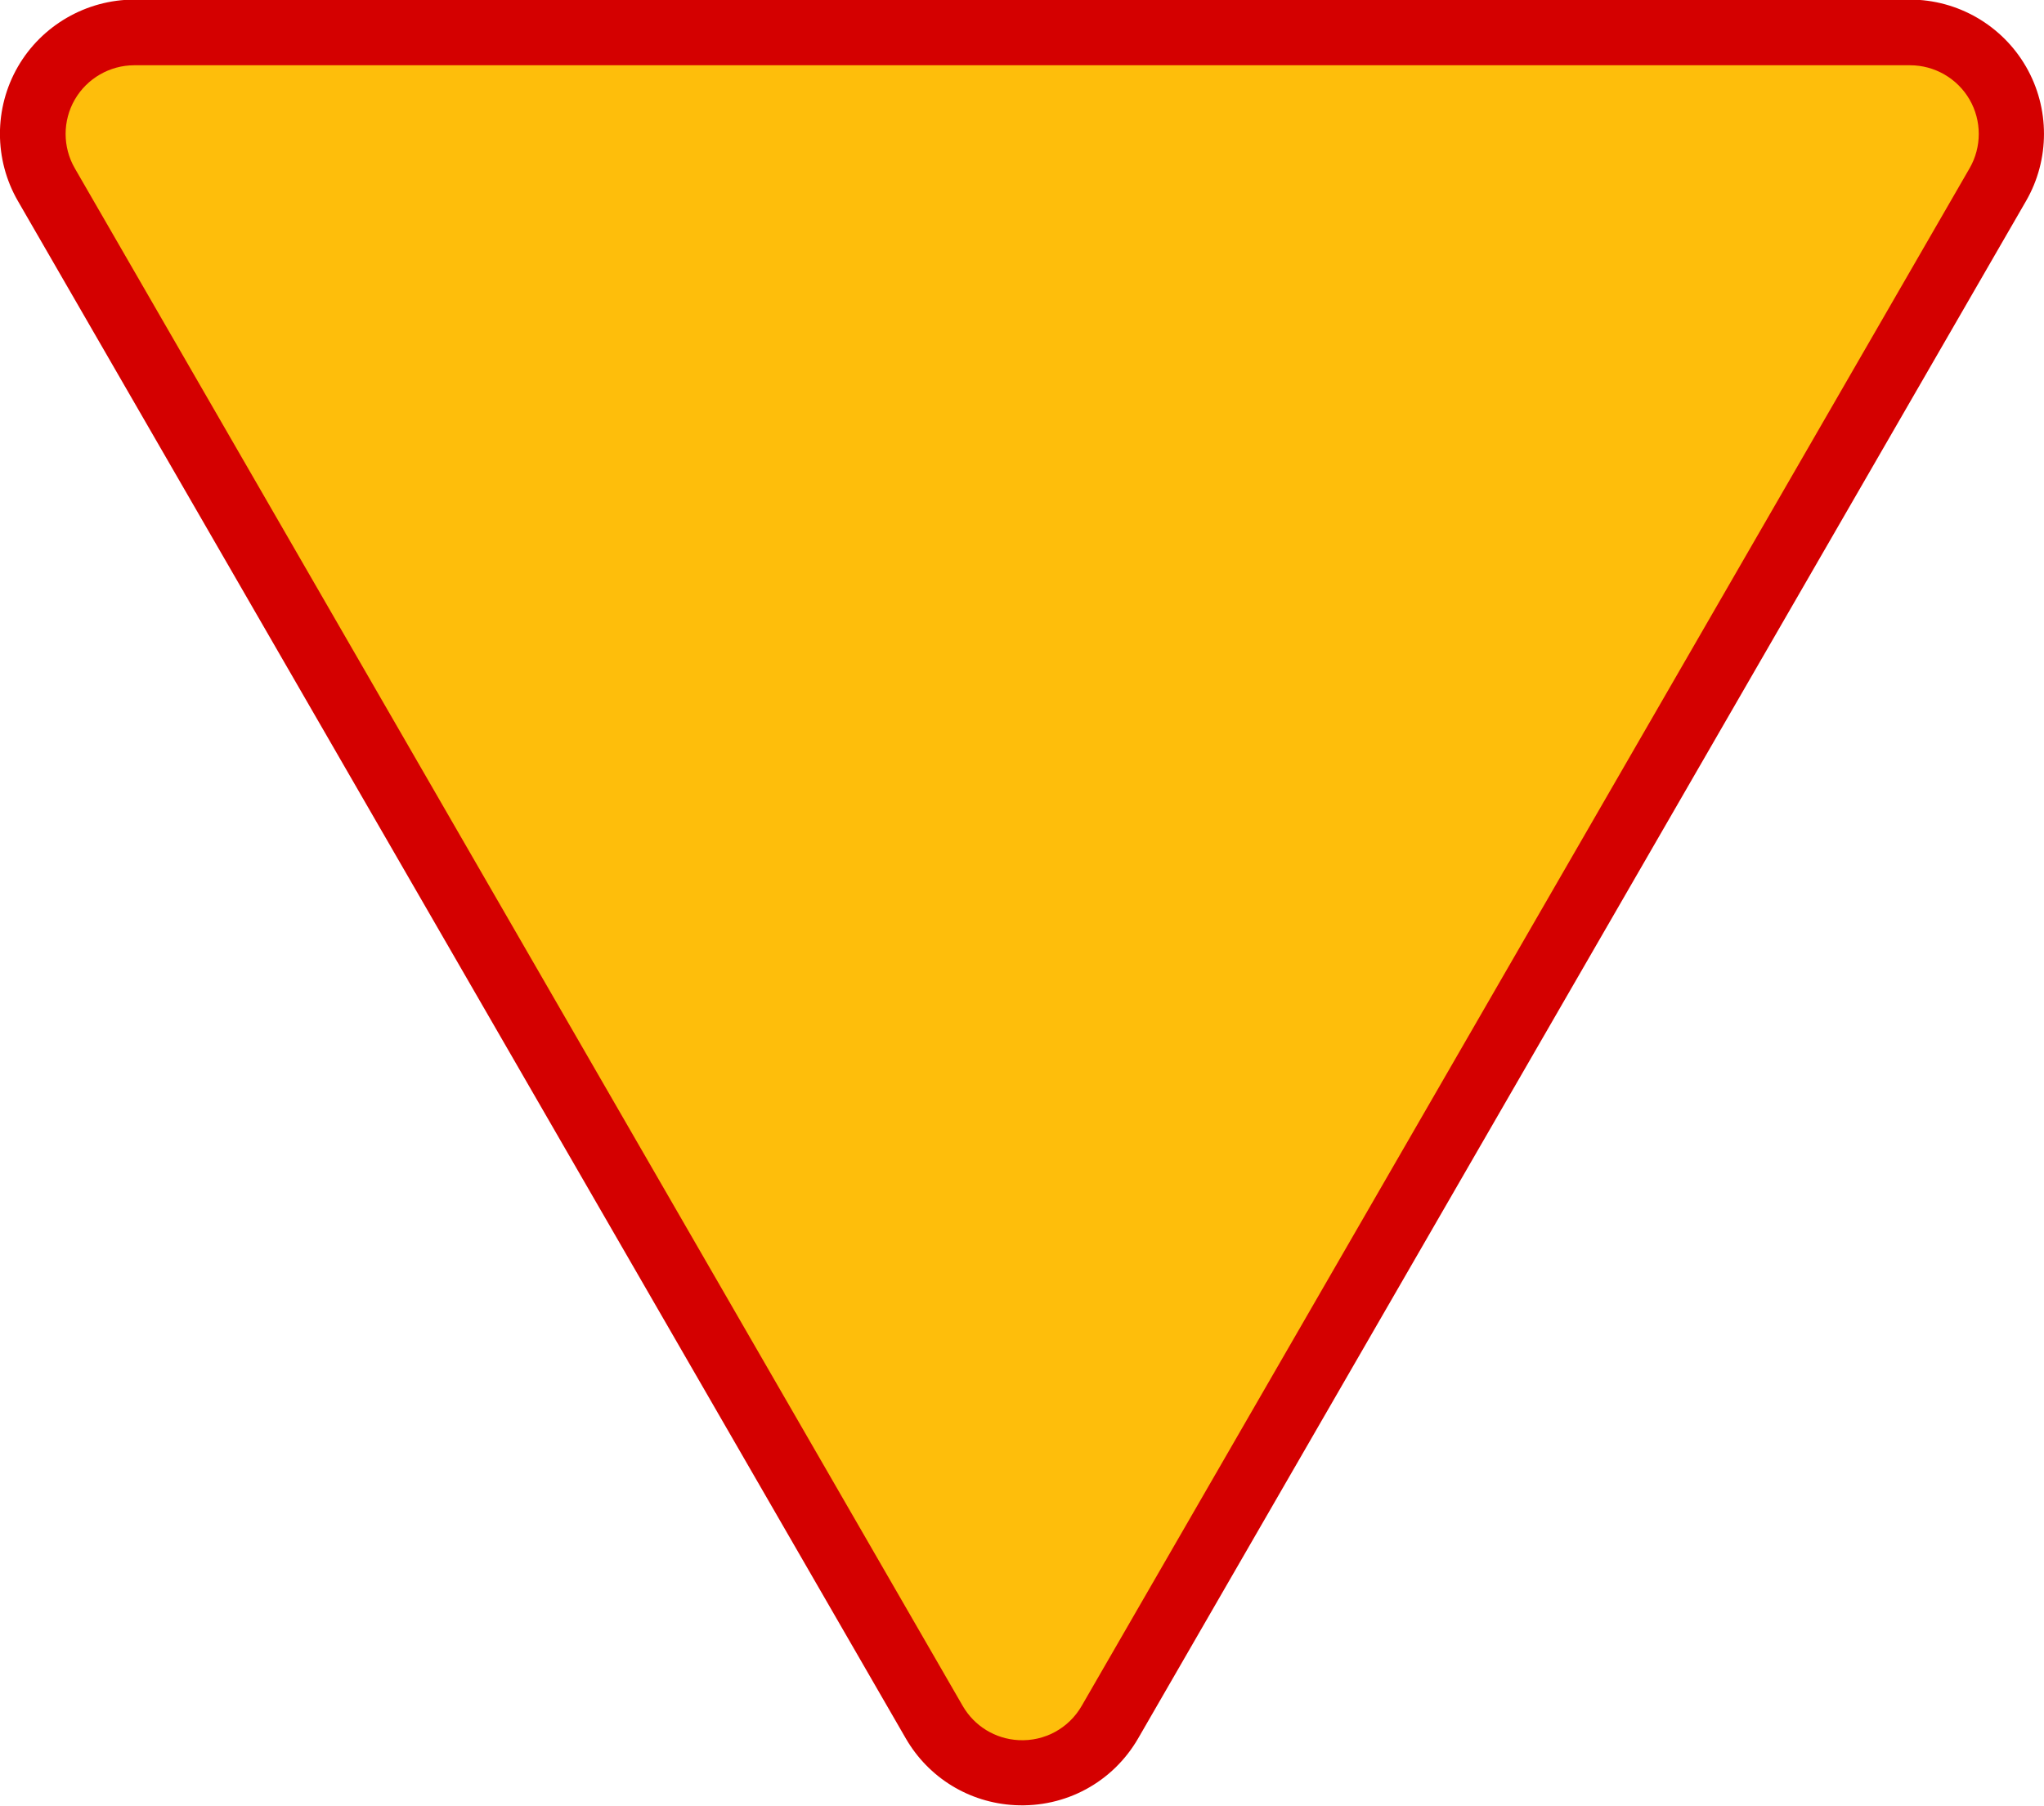
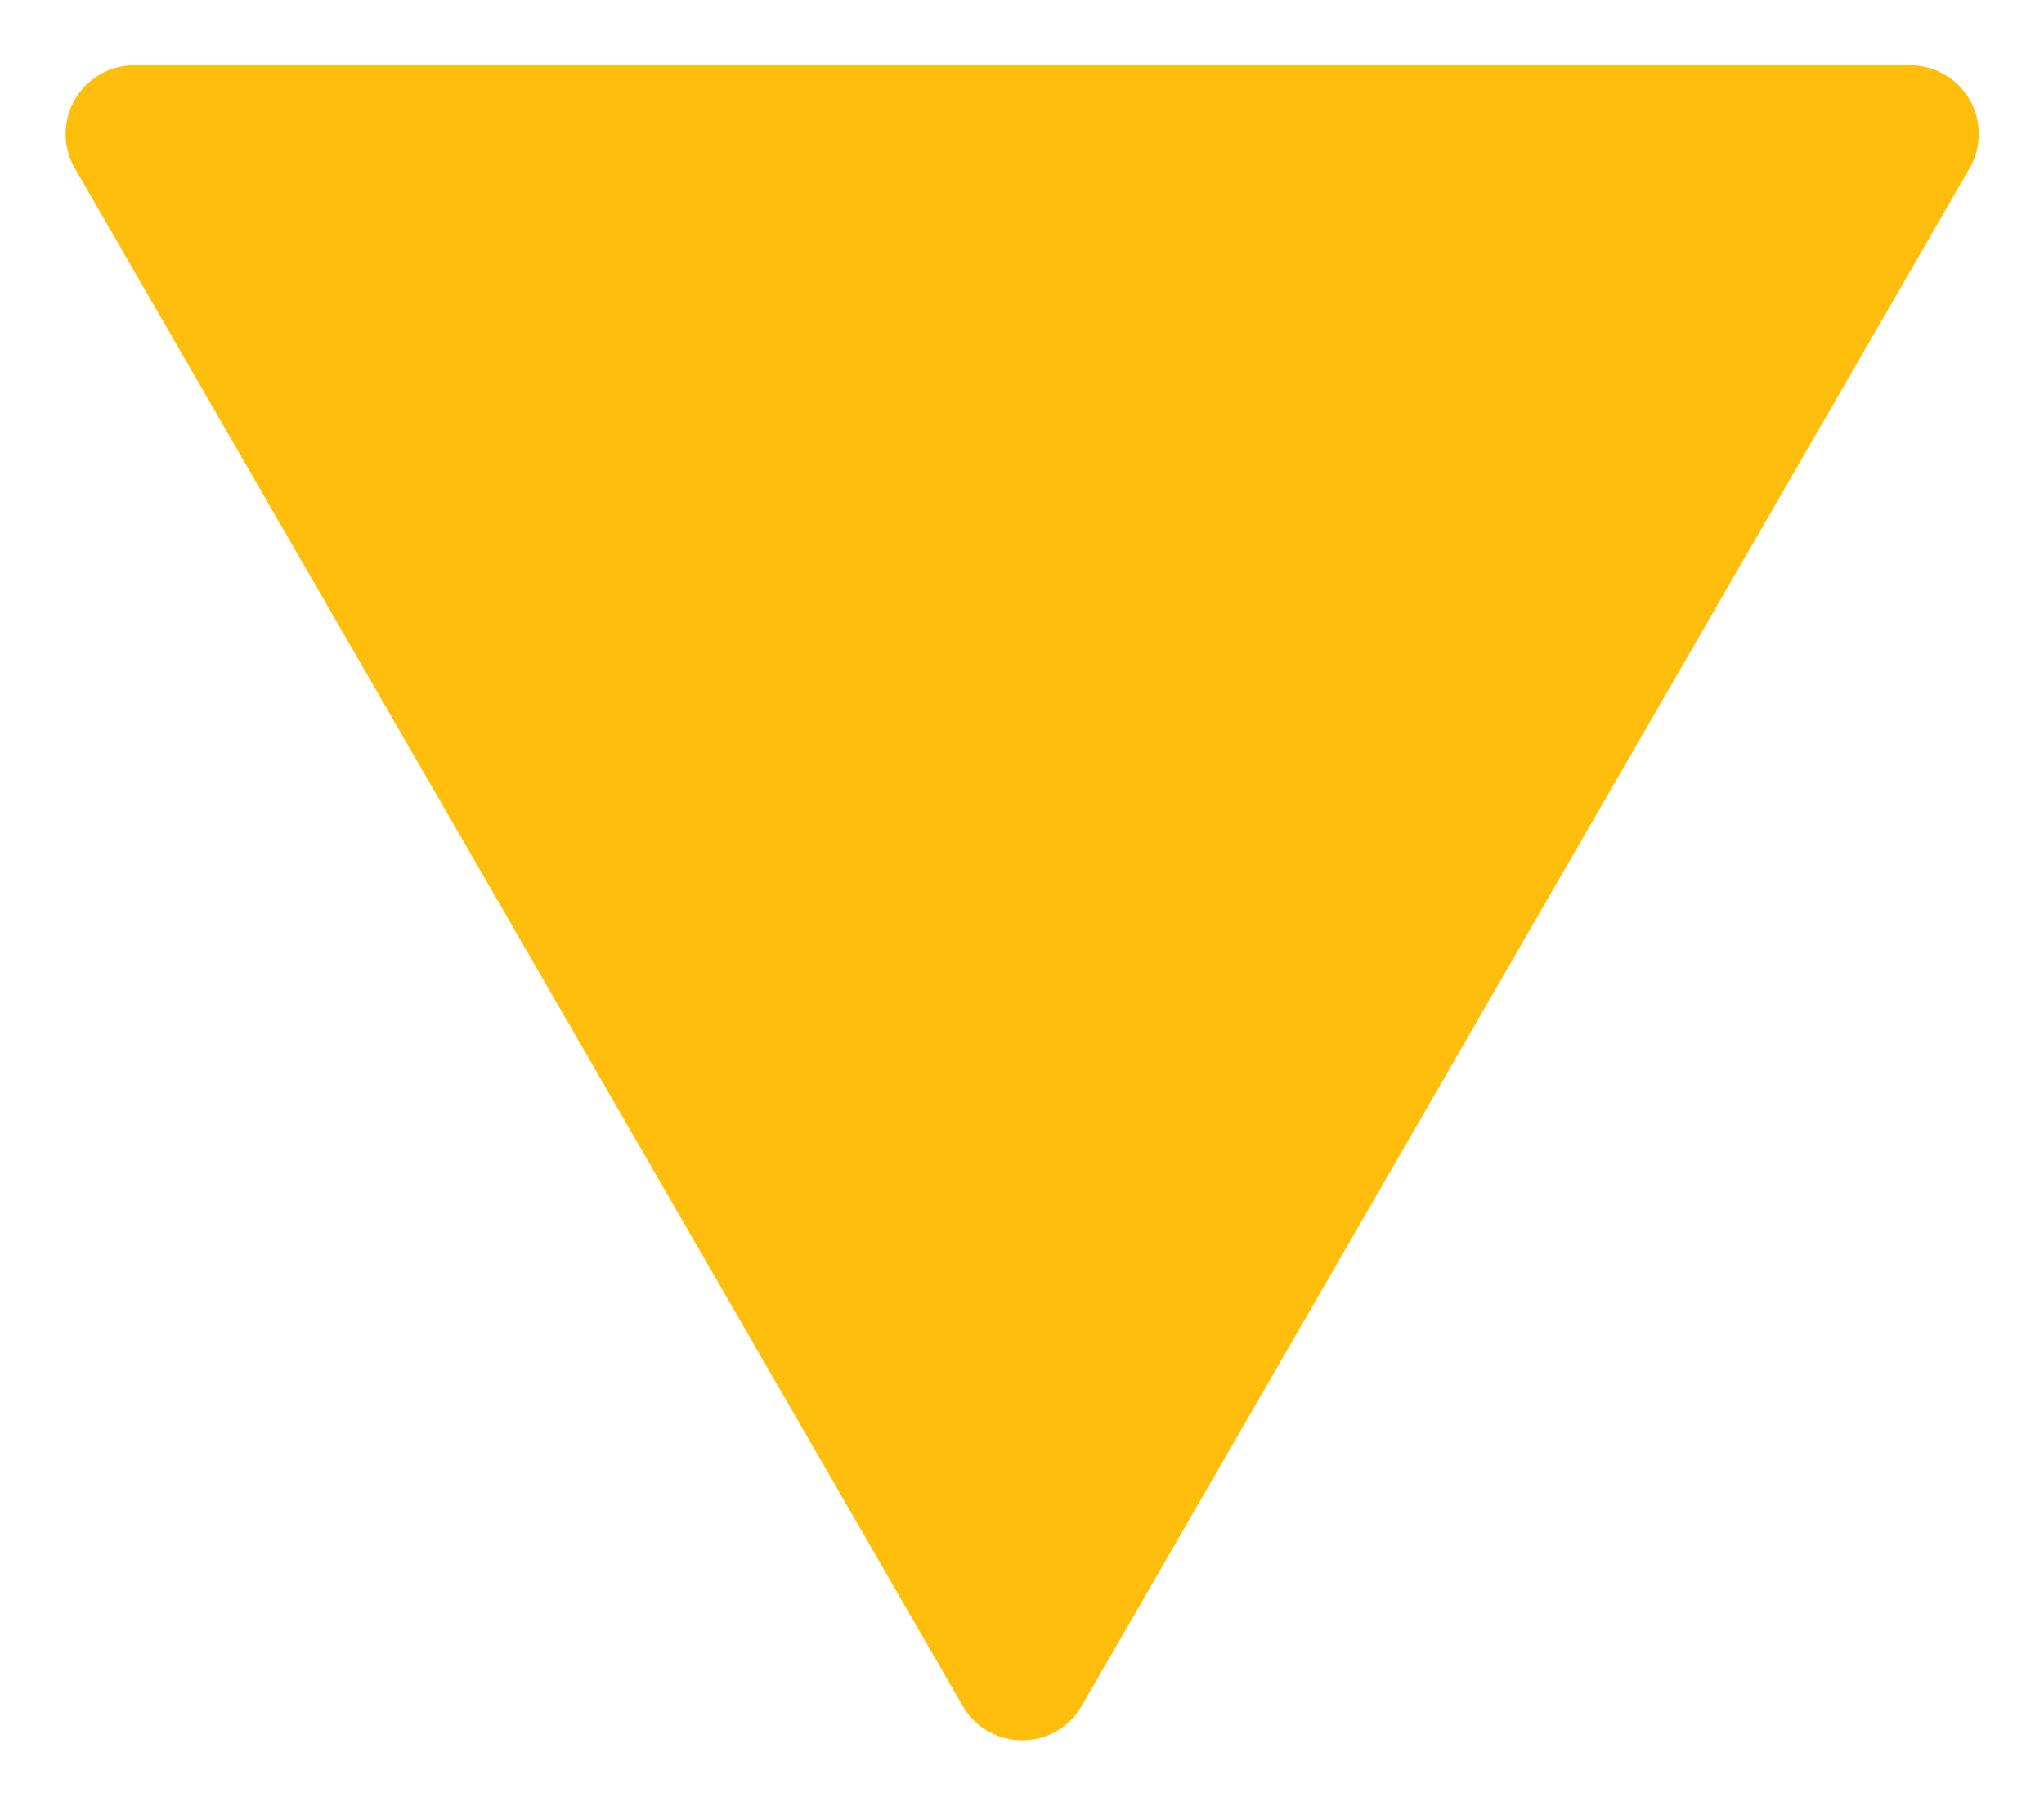
<svg xmlns="http://www.w3.org/2000/svg" xmlns:ns1="http://sodipodi.sourceforge.net/DTD/sodipodi-0.dtd" xmlns:ns2="http://www.inkscape.org/namespaces/inkscape" version="1.0" width="217.918" height="192.521" id="svg10889" ns1:version="0.32" ns2:version="0.48.2 r9819" ns1:docname="AJAX.svg" ns2:output_extension="org.inkscape.output.svg.inkscape">
  <ns1:namedview ns2:window-height="1004" ns2:window-width="1280" ns2:pageshadow="2" ns2:pageopa3="0.0" guidetolerance="10.0" gridtolerance="10.0" objecttolerance="10.0" borderopa3="1.0" bordercolor="#666666" pagecolor="#ffffff" id="base" showgrid="false" ns2:zoom="2.003005" ns2:cx="97.586309" ns2:cy="72.553353" ns2:window-x="-8" ns2:window-y="-8" ns2:current-layer="g8162" fit-margin-top="0" fit-margin-left="0" fit-margin-right="0" fit-margin-bottom="0" ns2:window-maximized="1" />
  <defs id="defs10904" />
  <desc id="desc10891">wmf2svg</desc>
  <g transform="matrix(0.9,0,0,0.901,-70.369,-201.5)" id="g1978" />
  <g transform="matrix(0.425,0,0,-0.425,0.006,192.534)" id="g8162">
-     <path style="fill:#d40000;fill-opa3:1;stroke:none" d="m 84.688,201.5 c -5.098,0 -9.857,2.742 -12.406,7.156 -2.549,4.414 -2.549,9.897 0,14.312 0,0 94.656,163.907 94.656,163.906 2.432,4.212 6.768,6.867 11.625,7.125 5.408,0.288 10.449,-2.435 13.156,-7.125 L 286.375,222.969 c 2.549,-4.414 2.55,-9.898 0,-14.312 C 283.826,204.242 279.098,201.5 274,201.5 l -189.312,0 z" transform="matrix(2.353,0,0,-2.353,-165.609,927.25)" id="path8164" ns2:connector-curvature="0" />
    <path id="path3842" style="fill:#febe0b;stroke:none;fill-opa3:1" d="m 271.333,25.071 c -3.258,-5.646 -9.327,-8.938 -15.838,-8.591 -5.848,0.31 -11.086,3.522 -14.013,8.593 0,0 -222.736,385.739 -222.735,385.738 -3.067,5.313 -3.066,11.914 0.002,17.227 3.068,5.313 8.787,8.612 14.924,8.612 0,0 445.47,0 445.471,0 6.137,0 11.855,-3.3 14.924,-8.613 3.068,-5.312 3.069,-11.912 0.002,-17.225 -10e-4,0 -222.737,-385.739 -222.737,-385.741 z" ns2:connector-curvature="0" />
  </g>
</svg>